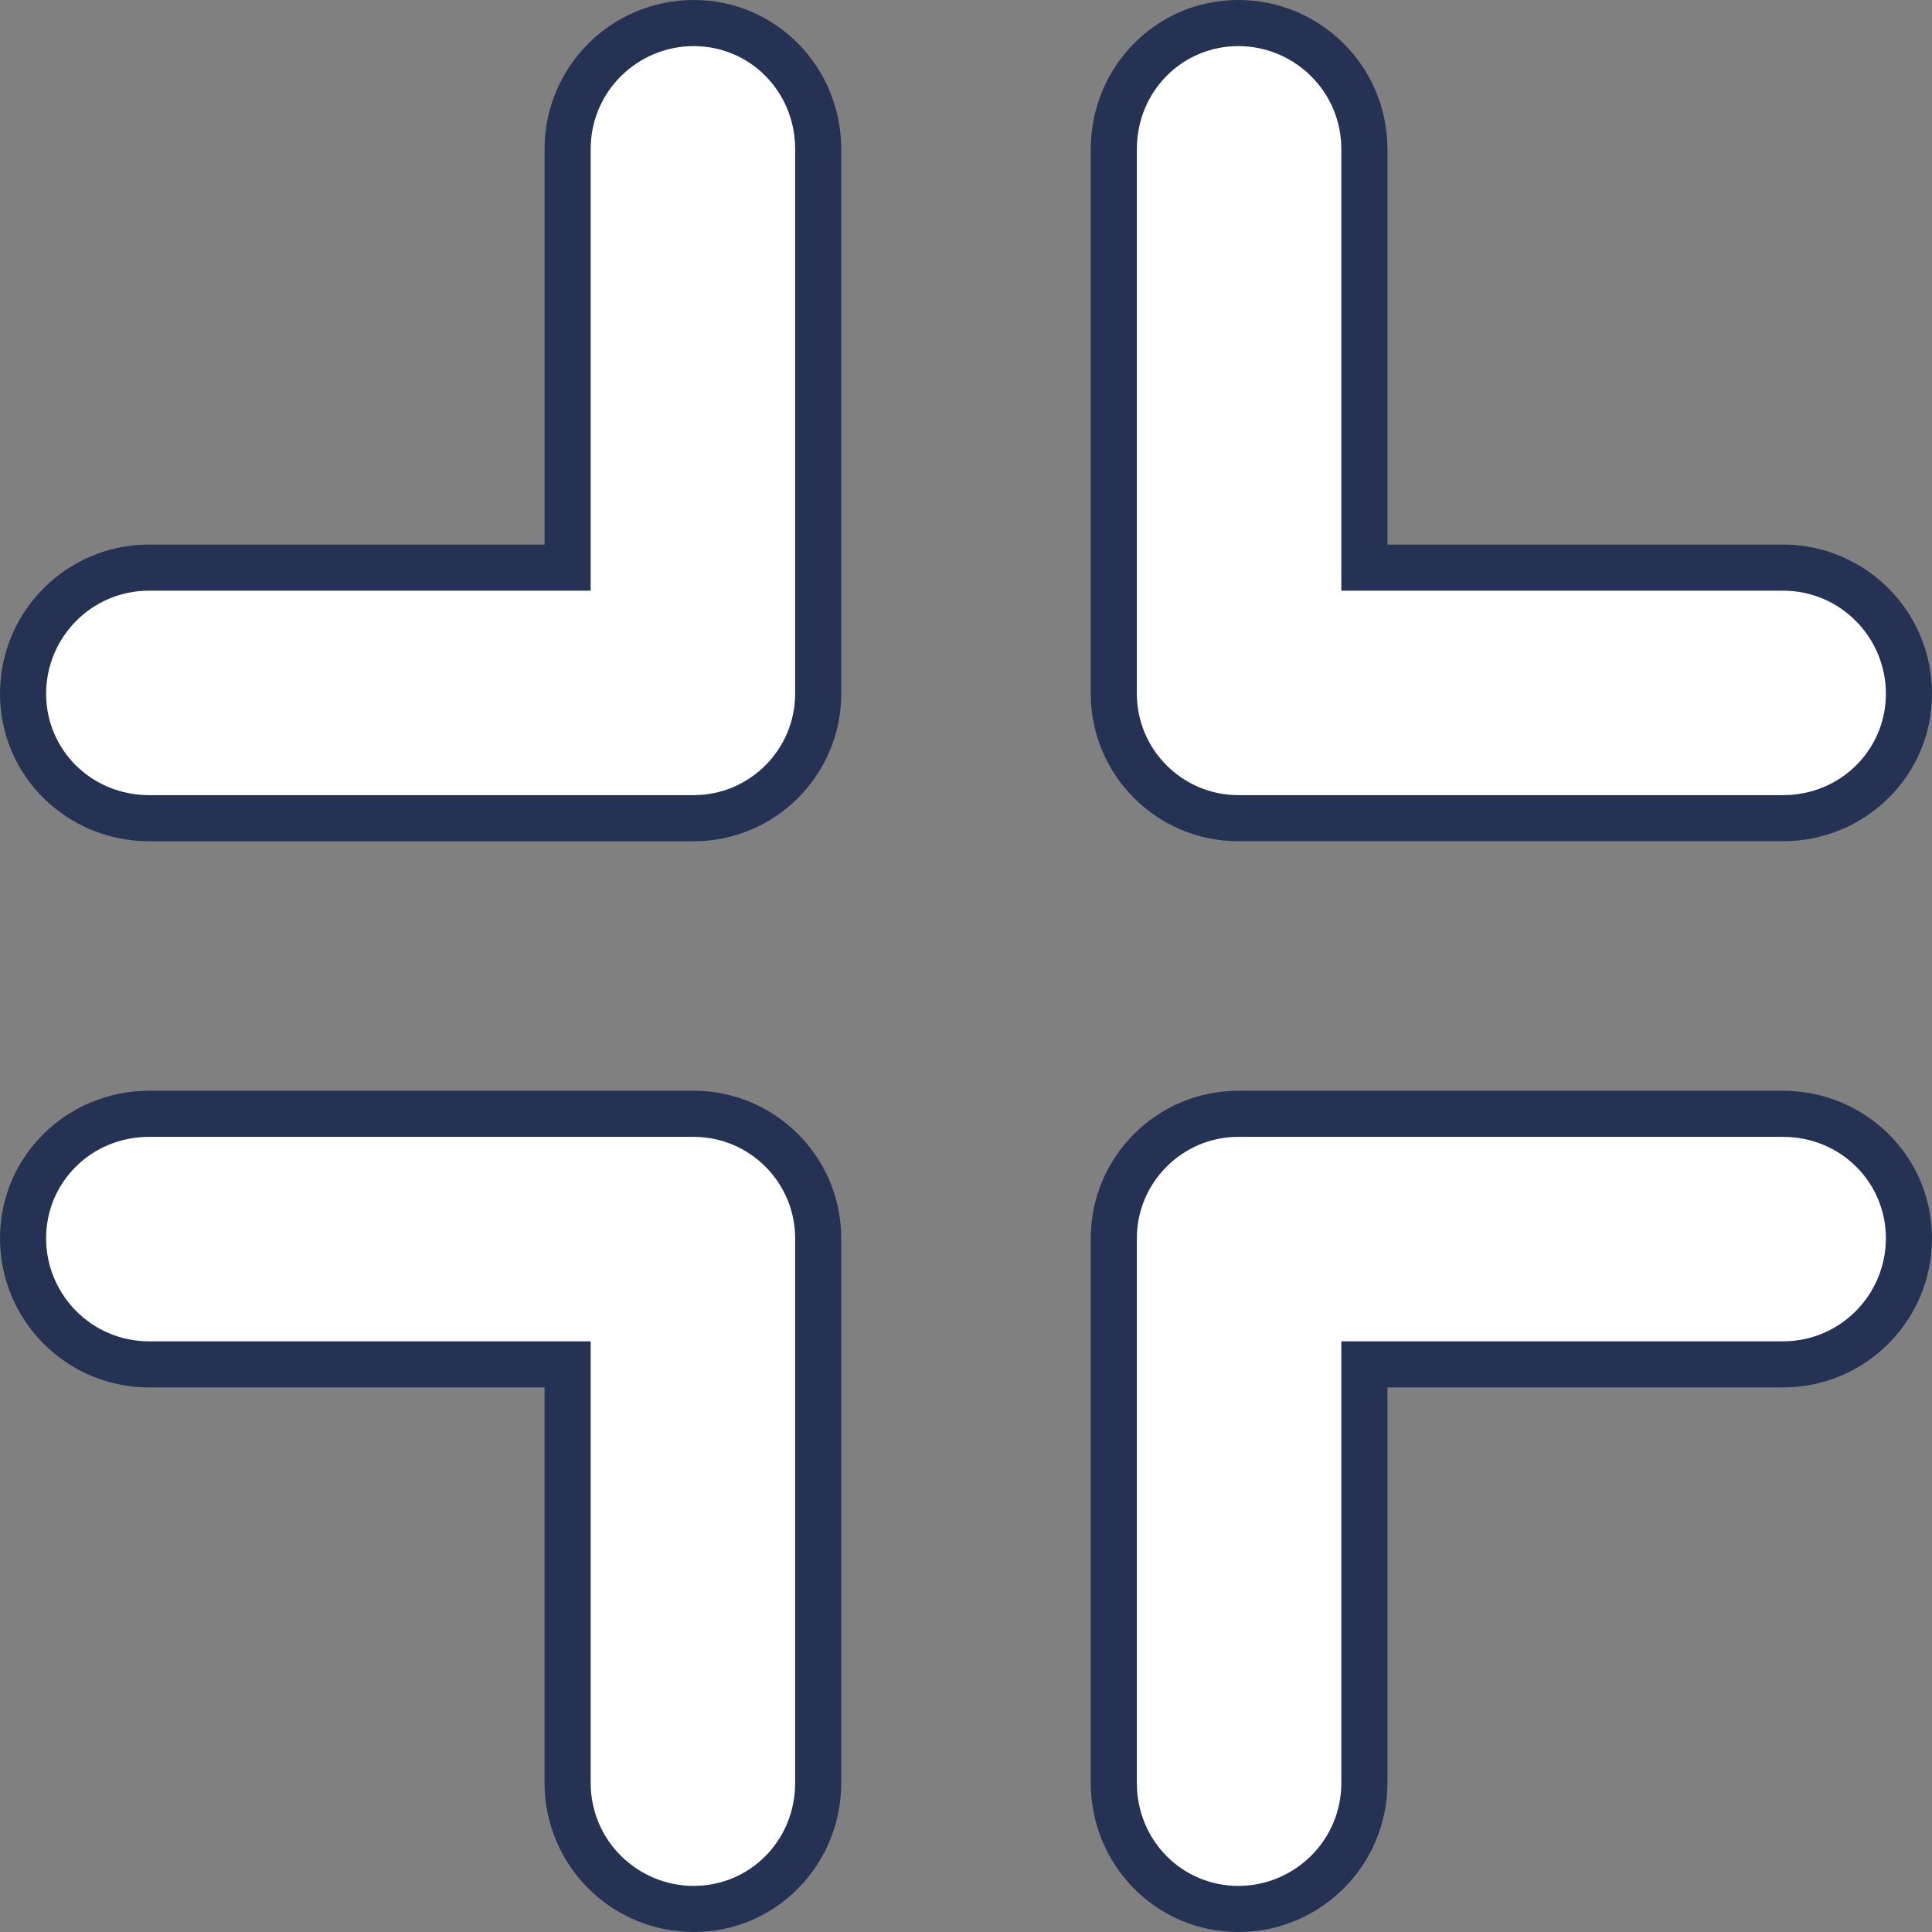
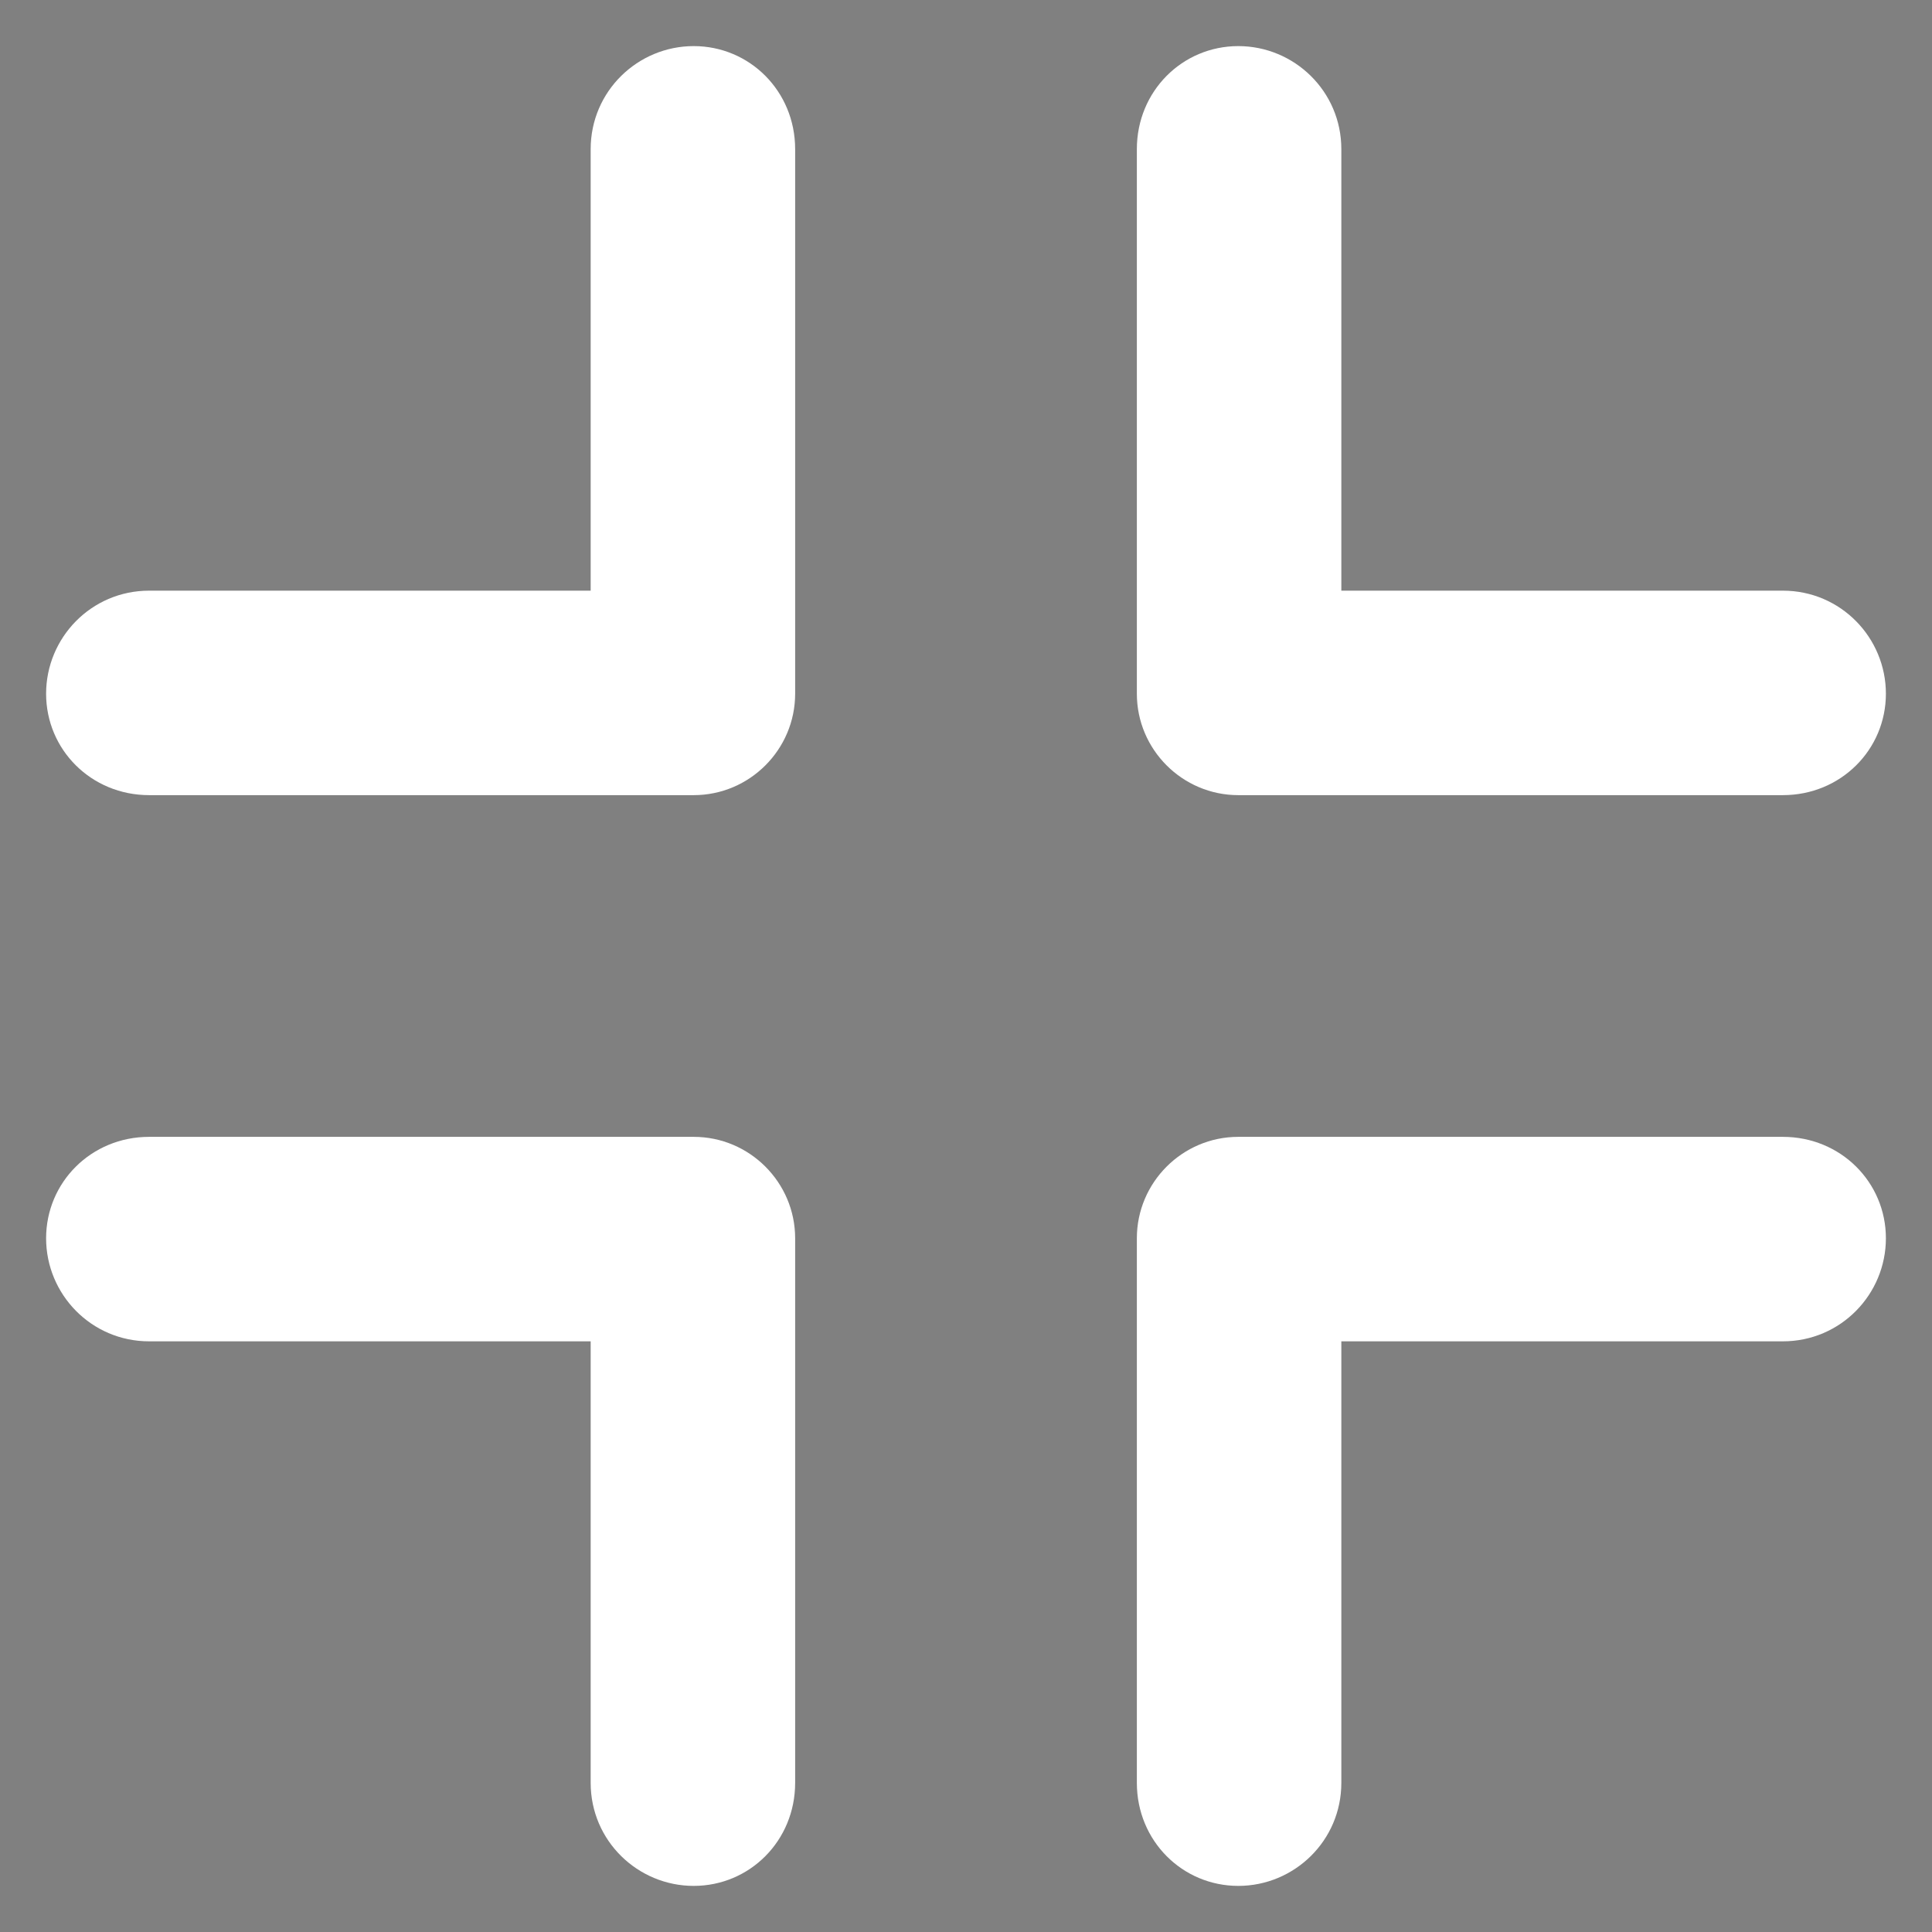
<svg xmlns="http://www.w3.org/2000/svg" xml:space="preserve" width="400px" height="400px" version="1.1" style="shape-rendering:geometricPrecision; text-rendering:geometricPrecision; image-rendering:optimizeQuality; fill-rule:evenodd; clip-rule:evenodd" viewBox="0 0 35.62 35.62">
  <rect x="0" y="0" width="35.62" height="35.62" fill="#808080" stroke="none" />
  <defs>
    <style type="text/css">
   
    .fil0 {fill:#253254}
    .fil1 {fill:white;fill-rule:nonzero}
   
  </style>
  </defs>
  <g id="Слой_x0020_1">
    <g id="_2388388755312">
-       <path class="fil0" d="M15.51 12.79c0,1.5 -1.22,2.72 -2.72,2.72l-10.04 0c-1.51,0 -2.75,-1.2 -2.75,-2.72 0,-1.52 1.23,-2.75 2.75,-2.75l7.29 0 0 -7.29c0,-1.52 1.23,-2.75 2.75,-2.75 1.52,0 2.72,1.24 2.72,2.75l0 10.04zm-5.47 12.79l-7.29 0c-1.52,0 -2.75,-1.23 -2.75,-2.75 0,-1.52 1.24,-2.72 2.75,-2.72l10.04 0c1.5,0 2.72,1.22 2.72,2.72l0 10.04c0,1.51 -1.2,2.75 -2.72,2.75 -1.52,0 -2.75,-1.23 -2.75,-2.75l0 -7.29zm15.54 -15.54l7.29 0c1.52,0 2.75,1.23 2.75,2.75 0,1.52 -1.24,2.72 -2.75,2.72l-10.04 0c-1.5,0 -2.72,-1.22 -2.72,-2.72l0 -10.04c0,-1.51 1.2,-2.75 2.72,-2.75 1.52,0 2.75,1.23 2.75,2.75l0 7.29zm0 15.54l0 7.29c0,1.52 -1.23,2.75 -2.75,2.75 -1.52,0 -2.72,-1.24 -2.72,-2.75l0 -10.04c0,-1.5 1.22,-2.72 2.72,-2.72l10.04 0c1.51,0 2.75,1.2 2.75,2.72 0,1.52 -1.23,2.75 -2.75,2.75l-7.29 0z" />
-       <path class="fil1" d="M14.66 12.79c0,1.03 -0.84,1.87 -1.87,1.87l-10.04 0c-1.07,0 -1.9,-0.84 -1.9,-1.87 0,-1.03 0.83,-1.9 1.9,-1.9l8.14 0 0 -8.14c0,-1.07 0.87,-1.9 1.9,-1.9 1.03,0 1.87,0.83 1.87,1.9l0 10.04 0 0zm-3.77 11.94l-8.14 0c-1.07,0 -1.9,-0.87 -1.9,-1.9 0,-1.03 0.83,-1.87 1.9,-1.87l10.04 0c1.03,0 1.87,0.84 1.87,1.87l0 10.04c0,1.07 -0.84,1.9 -1.87,1.9 -1.03,0 -1.9,-0.83 -1.9,-1.9l0 -8.14 0 0zm13.84 -13.84l8.14 0c1.07,0 1.9,0.87 1.9,1.9 0,1.03 -0.83,1.87 -1.9,1.87l-10.04 0c-1.03,0 -1.87,-0.84 -1.87,-1.87l0 -10.04c0,-1.07 0.84,-1.9 1.87,-1.9 1.03,0 1.9,0.83 1.9,1.9l0 8.14 0 0zm0 13.84l0 8.14c0,1.07 -0.87,1.9 -1.9,1.9 -1.03,0 -1.87,-0.83 -1.87,-1.9l0 -10.04c0,-1.03 0.84,-1.87 1.87,-1.87l10.04 0c1.07,0 1.9,0.84 1.9,1.87 0,1.03 -0.83,1.9 -1.9,1.9l-8.14 0 0 0z" />
+       <path class="fil1" d="M14.66 12.79c0,1.03 -0.84,1.87 -1.87,1.87l-10.04 0c-1.07,0 -1.9,-0.84 -1.9,-1.87 0,-1.03 0.83,-1.9 1.9,-1.9l8.14 0 0 -8.14c0,-1.07 0.87,-1.9 1.9,-1.9 1.03,0 1.87,0.83 1.87,1.9l0 10.04 0 0m-3.77 11.94l-8.14 0c-1.07,0 -1.9,-0.87 -1.9,-1.9 0,-1.03 0.83,-1.87 1.9,-1.87l10.04 0c1.03,0 1.87,0.84 1.87,1.87l0 10.04c0,1.07 -0.84,1.9 -1.87,1.9 -1.03,0 -1.9,-0.83 -1.9,-1.9l0 -8.14 0 0zm13.84 -13.84l8.14 0c1.07,0 1.9,0.87 1.9,1.9 0,1.03 -0.83,1.87 -1.9,1.87l-10.04 0c-1.03,0 -1.87,-0.84 -1.87,-1.87l0 -10.04c0,-1.07 0.84,-1.9 1.87,-1.9 1.03,0 1.9,0.83 1.9,1.9l0 8.14 0 0zm0 13.84l0 8.14c0,1.07 -0.87,1.9 -1.9,1.9 -1.03,0 -1.87,-0.83 -1.87,-1.9l0 -10.04c0,-1.03 0.84,-1.87 1.87,-1.87l10.04 0c1.07,0 1.9,0.84 1.9,1.87 0,1.03 -0.83,1.9 -1.9,1.9l-8.14 0 0 0z" />
    </g>
  </g>
</svg>